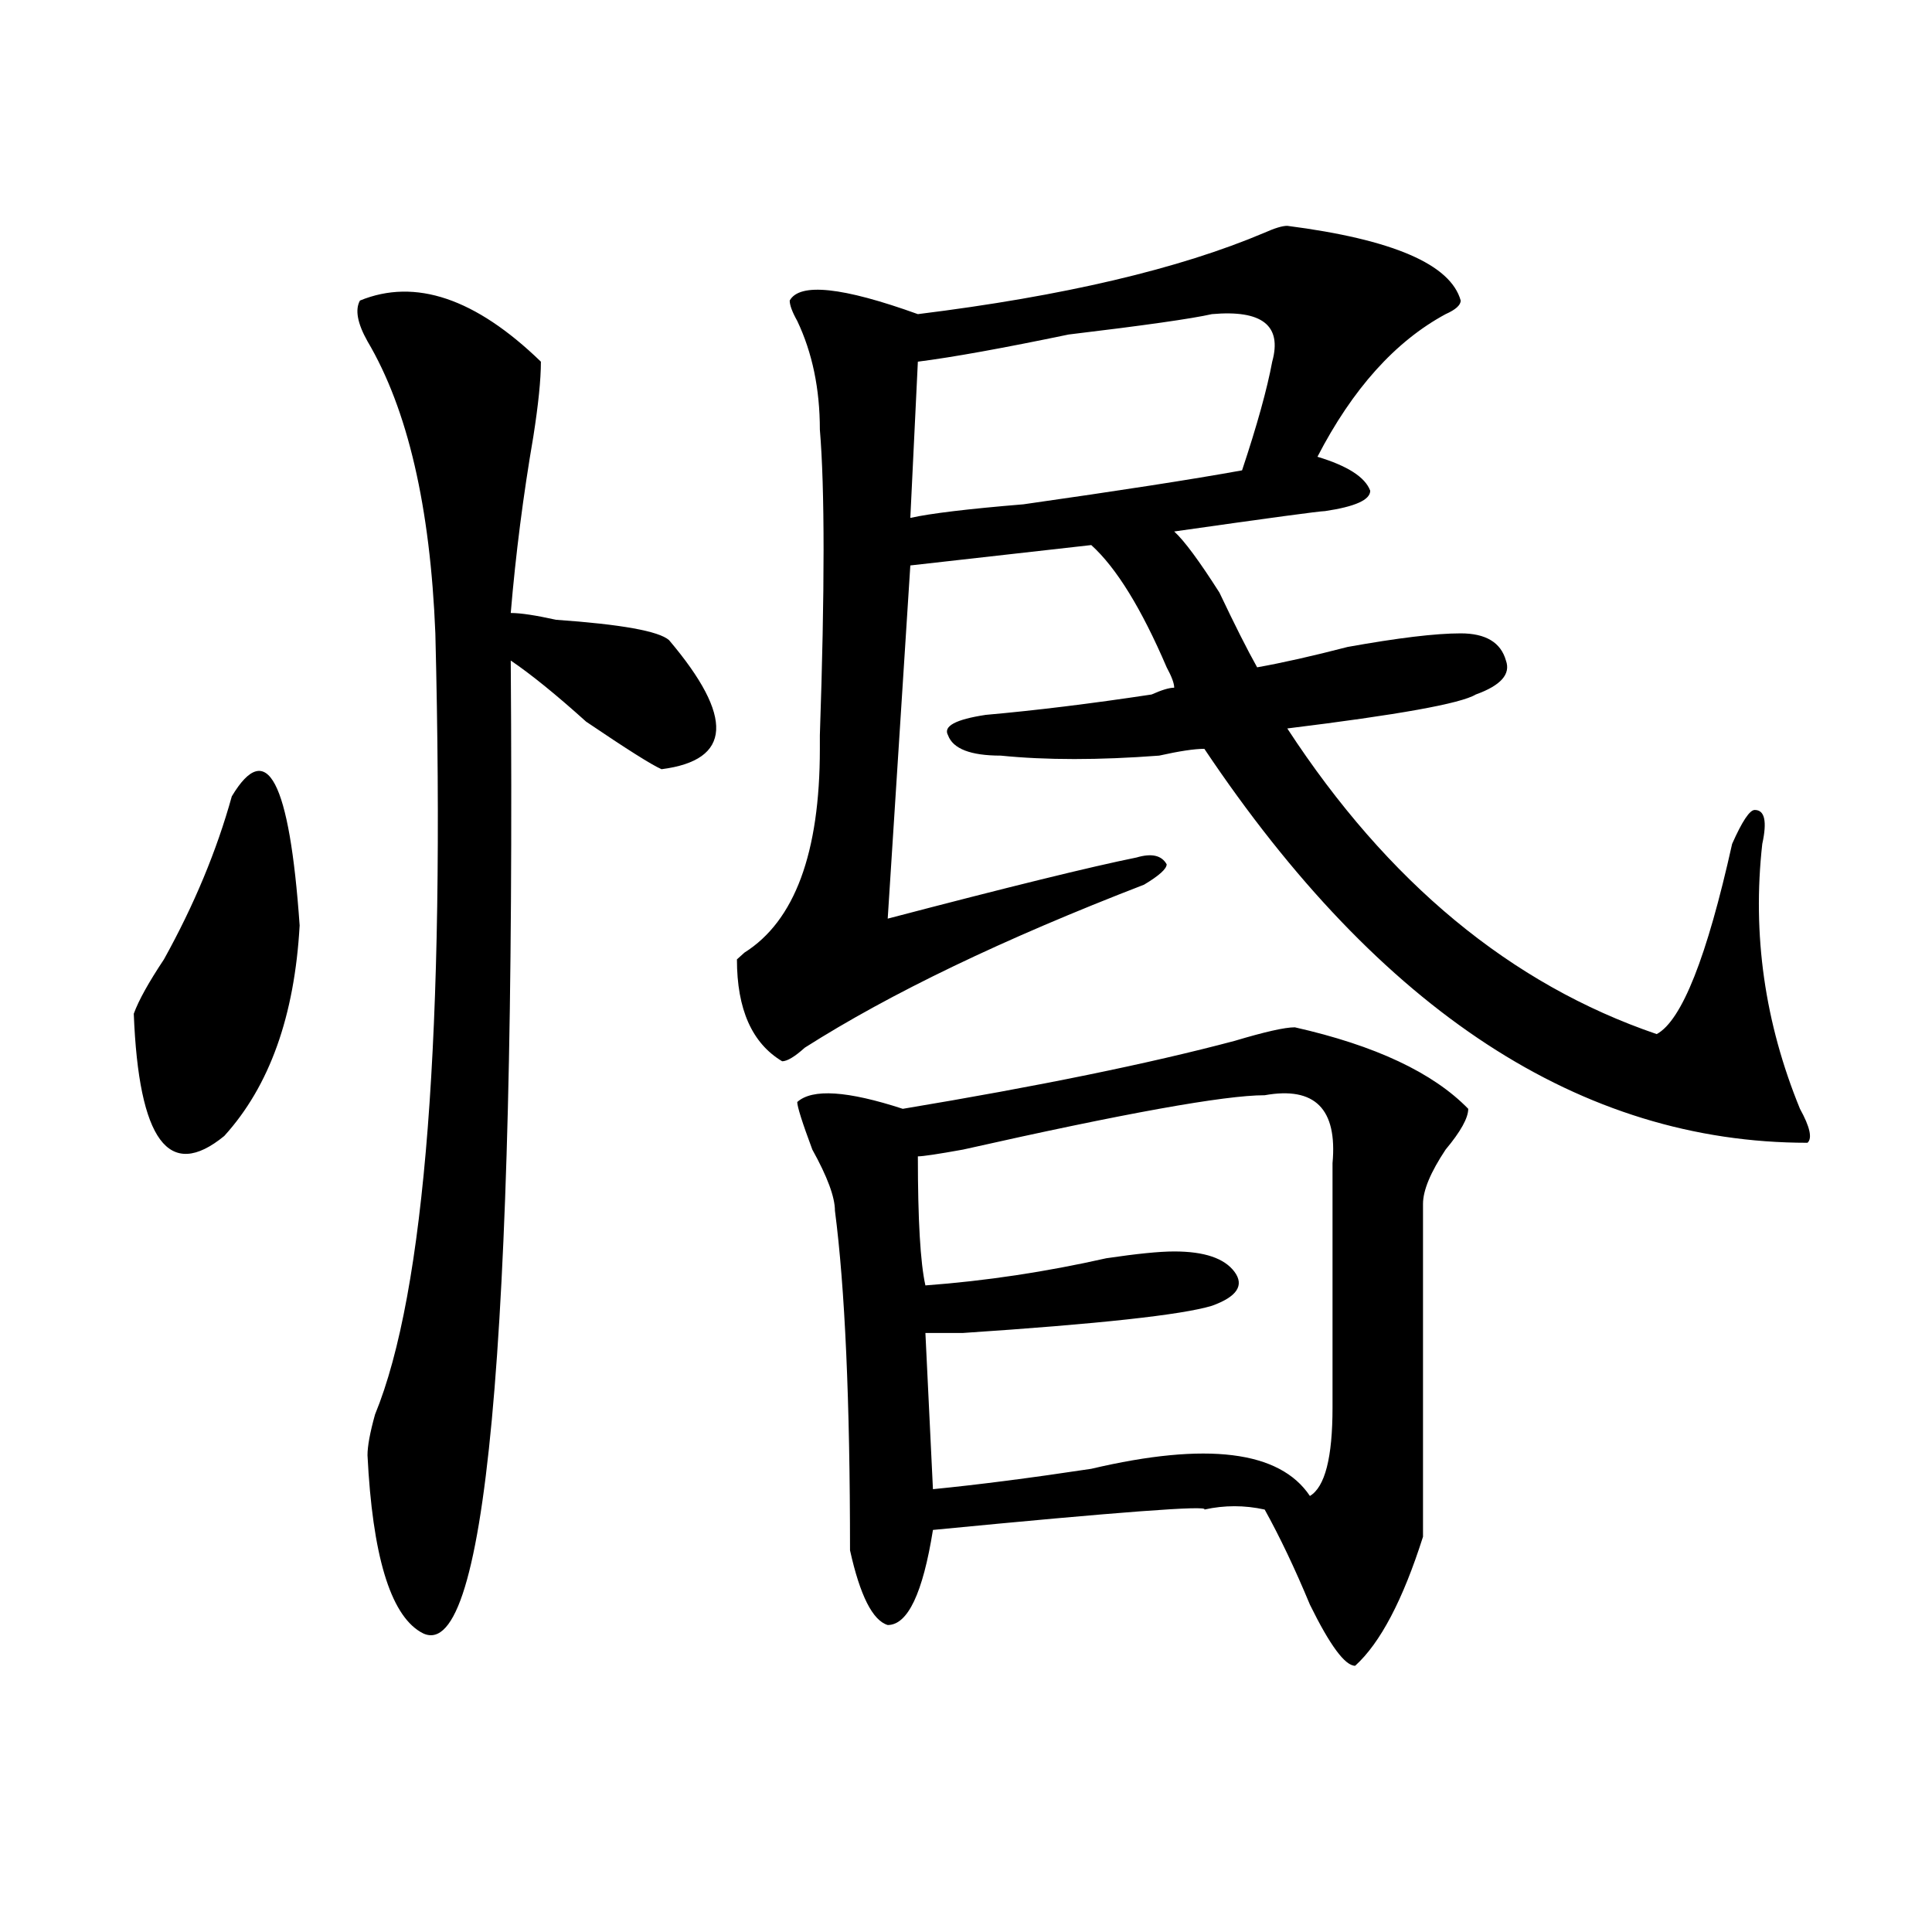
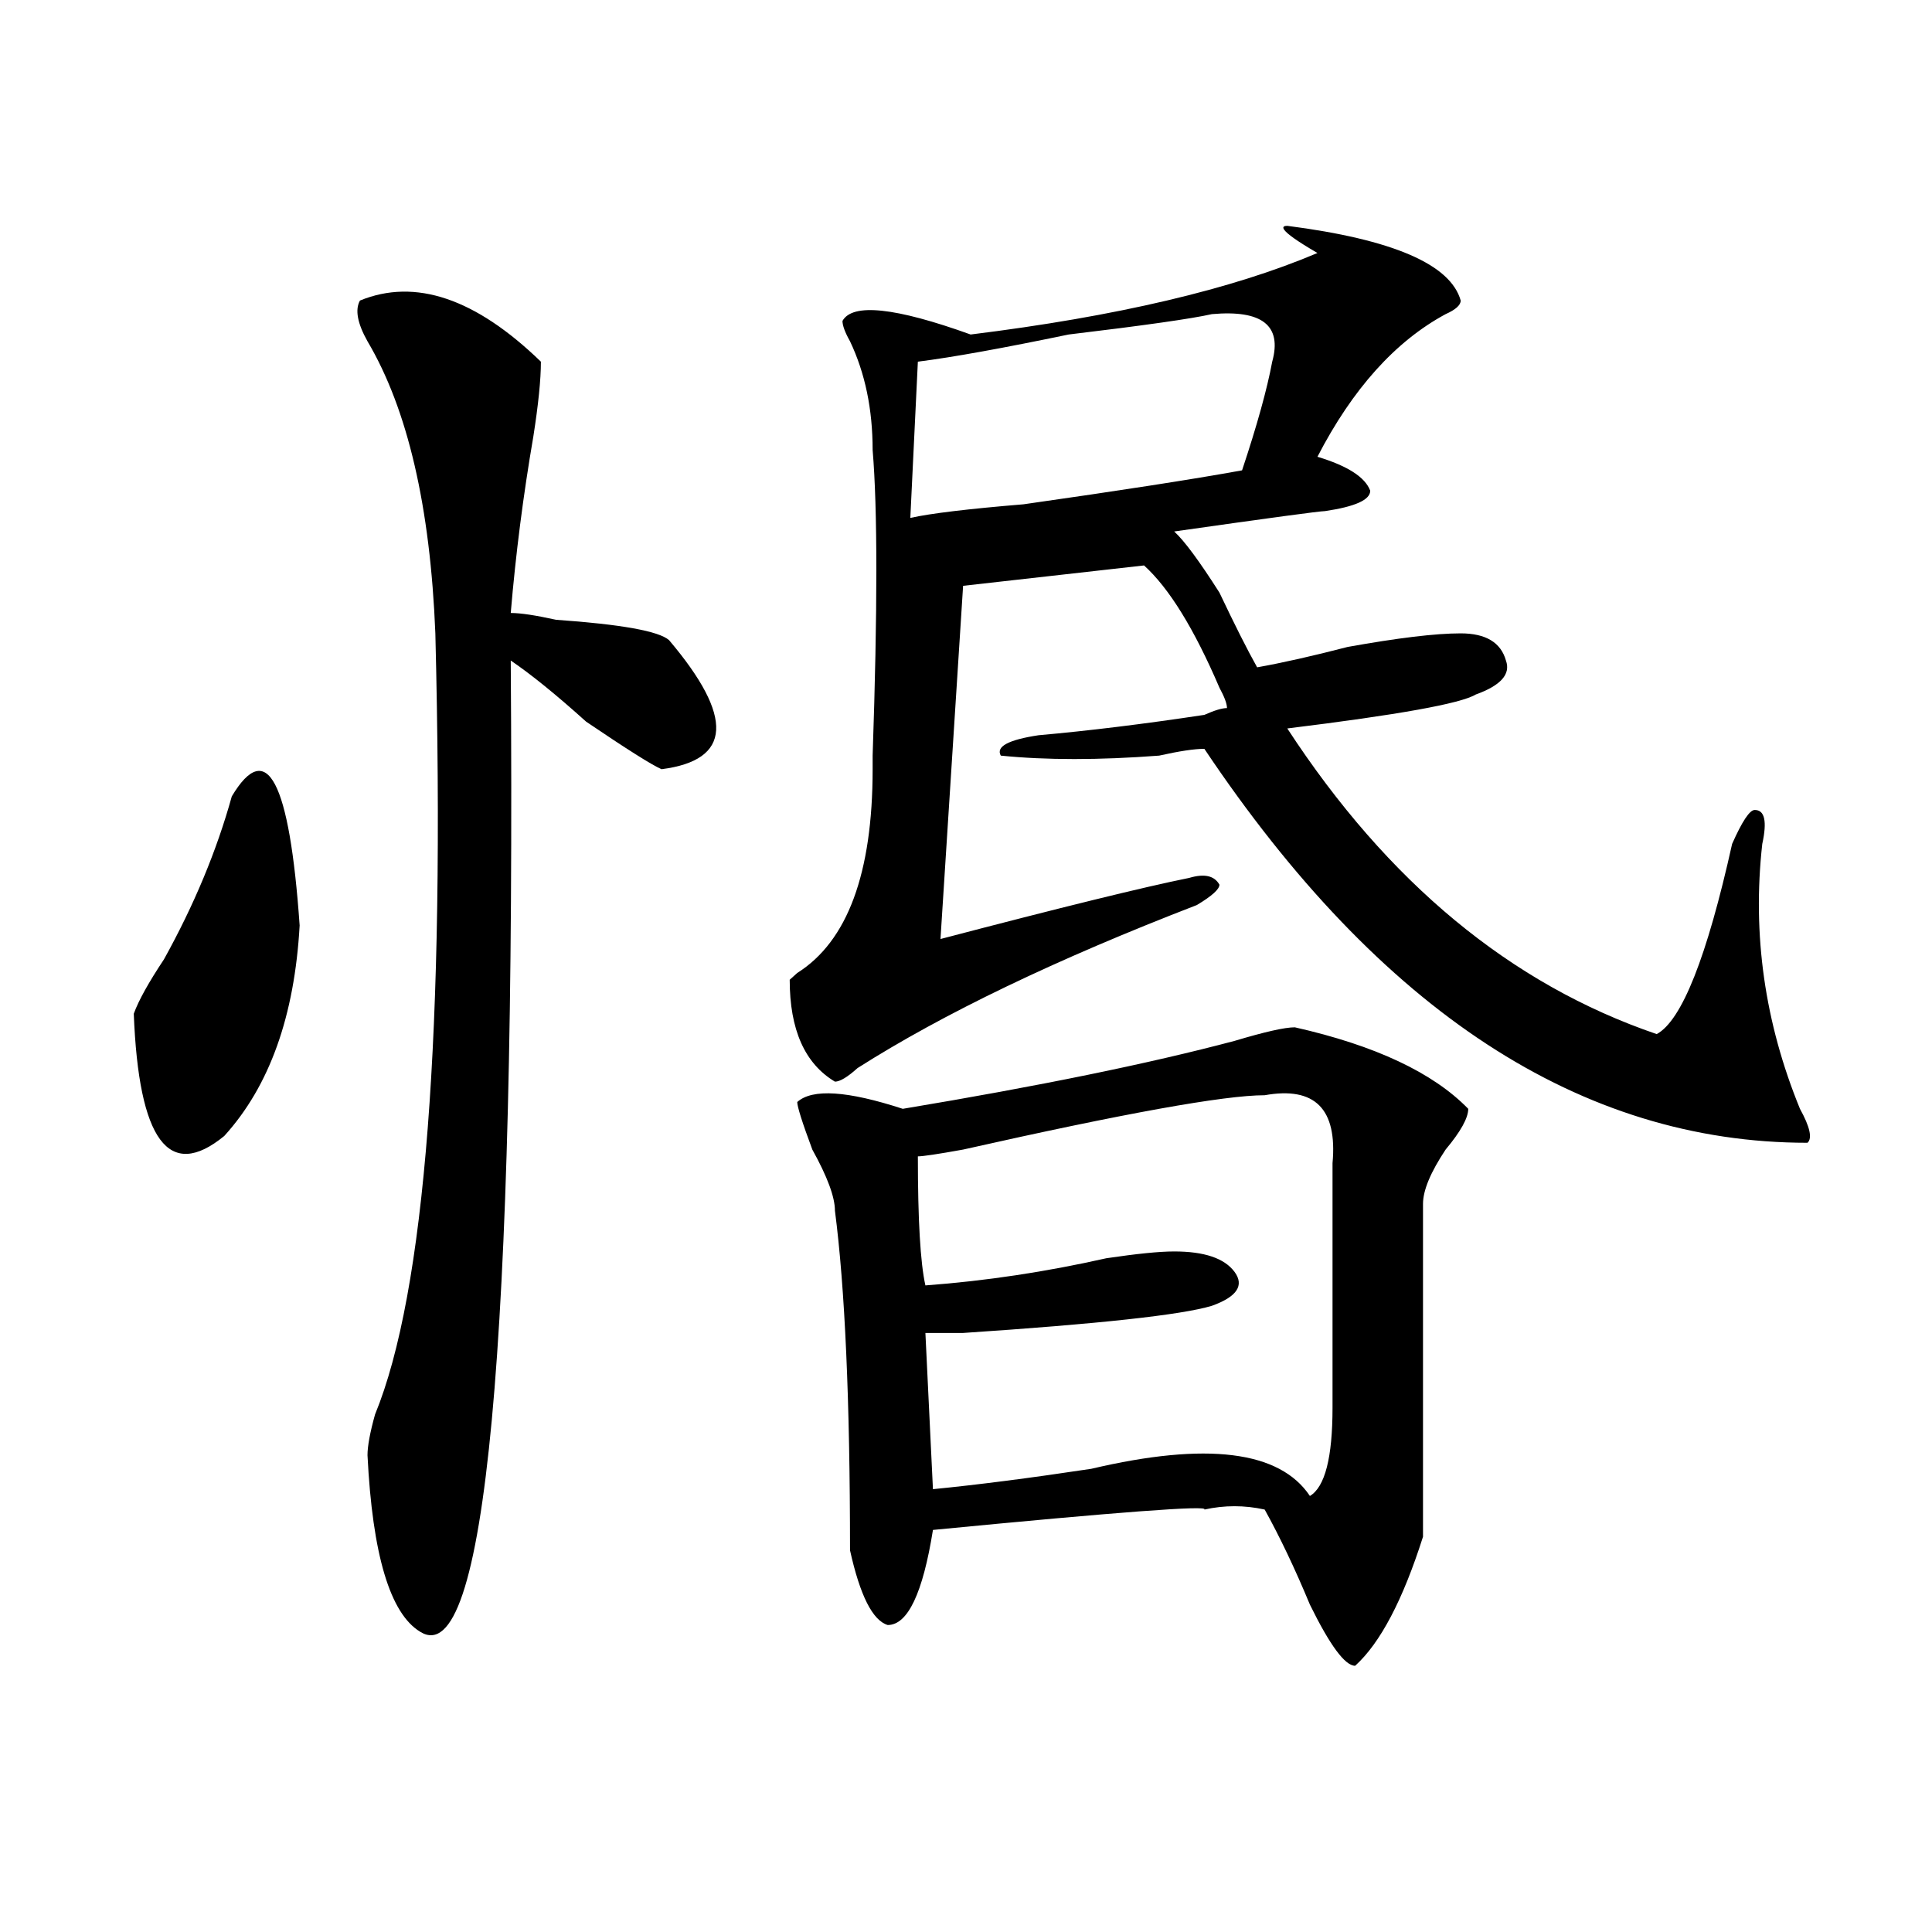
<svg xmlns="http://www.w3.org/2000/svg" version="1.1" id="图层_1" x="0px" y="0px" width="1000px" height="1000px" viewBox="0 0 1000 1000" enable-background="new 0 0 1000 1000" xml:space="preserve">
-   <path d="M119.973,412.203c18.17-30.432,29.877-8.185,35.121,66.797c-2.622,46.912-15.609,83.222-39.023,108.984  c-28.658,23.456-44.267,2.362-46.828-63.281c2.561-7.031,7.805-16.369,15.609-28.125  C100.461,468.453,112.168,440.328,119.973,412.203z M186.313,155.563c28.597-11.7,59.816-1.153,93.656,31.641  c0,9.394-1.341,22.303-3.902,38.672c-5.243,30.487-9.146,60.975-11.707,91.406c5.184,0,12.988,1.209,23.414,3.516  c33.78,2.362,53.292,5.878,58.535,10.547c33.78,39.881,32.5,62.128-3.902,66.797c-5.243-2.307-18.23-10.547-39.023-24.609  c-15.609-14.063-28.657-24.609-39.023-31.641c2.562,356.287-13.048,523.828-46.828,502.734  c-15.609-9.394-24.755-39.881-27.316-91.406c0-4.669,1.281-11.7,3.902-21.094c25.975-63.281,36.402-198.028,31.219-404.297  c-2.622-65.588-14.329-116.016-35.121-151.172C184.972,167.318,183.691,160.287,186.313,155.563z M666.301,116.891  c54.633,7.031,84.511,19.94,89.754,38.672c0,2.362-2.621,4.725-7.805,7.031c-26.035,14.063-48.169,38.672-66.34,73.828  c15.609,4.725,24.695,10.547,27.316,17.578c0,4.725-7.805,8.24-23.414,10.547c-2.621,0-28.657,3.516-78.047,10.547  c5.184,4.725,12.988,15.271,23.414,31.641c7.805,16.425,14.269,29.334,19.512,38.672c12.988-2.307,28.598-5.822,46.828-10.547  c25.976-4.669,45.487-7.031,58.535-7.031c12.988,0,20.793,4.725,23.414,14.063c2.562,7.031-2.621,12.909-15.609,17.578  c-7.805,4.725-40.364,10.547-97.559,17.578c52.012,79.706,115.729,132.44,191.215,158.203c12.988-7.031,25.976-39.825,39.023-98.438  c5.184-11.7,9.086-17.578,11.707-17.578c5.184,0,6.464,5.878,3.902,17.578c-5.243,46.912,1.281,92.615,19.512,137.109  c5.184,9.394,6.464,15.271,3.902,17.578c-117.07,0-221.152-67.95-312.188-203.906c-5.243,0-13.048,1.209-23.414,3.516  c-31.219,2.362-58.535,2.362-81.949,0c-15.609,0-24.755-3.516-27.316-10.547c-2.621-4.669,3.902-8.185,19.512-10.547  c25.976-2.307,54.633-5.822,85.852-10.547c5.184-2.307,9.086-3.516,11.707-3.516c0-2.307-1.341-5.822-3.902-10.547  c-13.048-30.432-26.035-51.525-39.023-63.281l-93.656,10.547l-11.707,182.813c62.438-16.369,105.363-26.916,128.777-31.641  c7.805-2.307,12.988-1.153,15.609,3.516c0,2.362-3.902,5.878-11.707,10.547c-72.863,28.125-131.398,56.25-175.605,84.375  c-5.243,4.725-9.146,7.031-11.707,7.031c-15.609-9.338-23.414-26.916-23.414-52.734l3.902-3.516  c25.976-16.369,39.023-51.525,39.023-105.469v-7.031c2.562-74.981,2.562-127.716,0-158.203c0-21.094-3.902-39.825-11.707-56.25  c-2.621-4.669-3.902-8.185-3.902-10.547c5.184-9.338,27.316-7.031,66.34,7.031c75.426-9.338,135.241-23.4,179.508-42.188  C659.777,118.1,663.68,116.891,666.301,116.891z M670.203,531.734c41.585,9.394,71.523,23.456,89.754,42.188  c0,4.725-3.902,11.756-11.707,21.094c-7.805,11.756-11.707,21.094-11.707,28.125c0,56.25,0,113.709,0,172.266  c-10.426,32.794-22.133,55.041-35.121,66.797c-5.243,0-13.048-10.547-23.414-31.641c-7.805-18.787-15.609-35.156-23.414-49.219  c-10.426-2.307-20.853-2.307-31.219,0c2.562-2.307-44.267,1.209-140.484,10.547c-5.243,32.794-13.048,49.219-23.414,49.219  c-7.805-2.362-14.328-15.271-19.512-38.672c0-77.344-2.621-135.9-7.805-175.781c0-7.031-3.902-17.578-11.707-31.641  c-5.243-14.063-7.805-22.247-7.805-24.609c7.805-7.031,25.976-5.822,54.633,3.516c70.242-11.7,127.437-23.4,171.703-35.156  C654.594,534.097,664.96,531.734,670.203,531.734z M627.277,162.594c-10.426,2.362-35.121,5.878-74.145,10.547  c-33.84,7.031-59.876,11.756-78.047,14.063l-3.902,80.859c10.366-2.307,29.878-4.669,58.535-7.031  c49.39-7.031,87.133-12.854,113.168-17.578c7.805-23.4,12.988-42.188,15.609-56.25C663.68,168.472,653.253,160.287,627.277,162.594z   M654.594,566.891c-20.853,0-72.863,9.394-156.094,28.125c-13.048,2.362-20.853,3.516-23.414,3.516  c0,32.85,1.281,55.097,3.902,66.797c31.219-2.307,62.438-7.031,93.656-14.063c15.609-2.307,27.316-3.516,35.121-3.516  c15.609,0,25.976,3.516,31.219,10.547c5.184,7.031,1.281,12.909-11.707,17.578c-15.609,4.725-58.535,9.394-128.777,14.063  c-7.805,0-14.328,0-19.512,0l3.902,80.859c23.414-2.307,50.73-5.822,81.949-10.547c59.816-14.063,97.559-9.338,113.168,14.063  c7.805-4.669,11.707-19.885,11.707-45.703c0-42.188,0-84.375,0-126.563C692.276,573.922,680.569,562.222,654.594,566.891z" />
+   <path d="M119.973,412.203c18.17-30.432,29.877-8.185,35.121,66.797c-2.622,46.912-15.609,83.222-39.023,108.984  c-28.658,23.456-44.267,2.362-46.828-63.281c2.561-7.031,7.805-16.369,15.609-28.125  C100.461,468.453,112.168,440.328,119.973,412.203z M186.313,155.563c28.597-11.7,59.816-1.153,93.656,31.641  c0,9.394-1.341,22.303-3.902,38.672c-5.243,30.487-9.146,60.975-11.707,91.406c5.184,0,12.988,1.209,23.414,3.516  c33.78,2.362,53.292,5.878,58.535,10.547c33.78,39.881,32.5,62.128-3.902,66.797c-5.243-2.307-18.23-10.547-39.023-24.609  c-15.609-14.063-28.657-24.609-39.023-31.641c2.562,356.287-13.048,523.828-46.828,502.734  c-15.609-9.394-24.755-39.881-27.316-91.406c0-4.669,1.281-11.7,3.902-21.094c25.975-63.281,36.402-198.028,31.219-404.297  c-2.622-65.588-14.329-116.016-35.121-151.172C184.972,167.318,183.691,160.287,186.313,155.563z M666.301,116.891  c54.633,7.031,84.511,19.94,89.754,38.672c0,2.362-2.621,4.725-7.805,7.031c-26.035,14.063-48.169,38.672-66.34,73.828  c15.609,4.725,24.695,10.547,27.316,17.578c0,4.725-7.805,8.24-23.414,10.547c-2.621,0-28.657,3.516-78.047,10.547  c5.184,4.725,12.988,15.271,23.414,31.641c7.805,16.425,14.269,29.334,19.512,38.672c12.988-2.307,28.598-5.822,46.828-10.547  c25.976-4.669,45.487-7.031,58.535-7.031c12.988,0,20.793,4.725,23.414,14.063c2.562,7.031-2.621,12.909-15.609,17.578  c-7.805,4.725-40.364,10.547-97.559,17.578c52.012,79.706,115.729,132.44,191.215,158.203c12.988-7.031,25.976-39.825,39.023-98.438  c5.184-11.7,9.086-17.578,11.707-17.578c5.184,0,6.464,5.878,3.902,17.578c-5.243,46.912,1.281,92.615,19.512,137.109  c5.184,9.394,6.464,15.271,3.902,17.578c-117.07,0-221.152-67.95-312.188-203.906c-5.243,0-13.048,1.209-23.414,3.516  c-31.219,2.362-58.535,2.362-81.949,0c-2.621-4.669,3.902-8.185,19.512-10.547  c25.976-2.307,54.633-5.822,85.852-10.547c5.184-2.307,9.086-3.516,11.707-3.516c0-2.307-1.341-5.822-3.902-10.547  c-13.048-30.432-26.035-51.525-39.023-63.281l-93.656,10.547l-11.707,182.813c62.438-16.369,105.363-26.916,128.777-31.641  c7.805-2.307,12.988-1.153,15.609,3.516c0,2.362-3.902,5.878-11.707,10.547c-72.863,28.125-131.398,56.25-175.605,84.375  c-5.243,4.725-9.146,7.031-11.707,7.031c-15.609-9.338-23.414-26.916-23.414-52.734l3.902-3.516  c25.976-16.369,39.023-51.525,39.023-105.469v-7.031c2.562-74.981,2.562-127.716,0-158.203c0-21.094-3.902-39.825-11.707-56.25  c-2.621-4.669-3.902-8.185-3.902-10.547c5.184-9.338,27.316-7.031,66.34,7.031c75.426-9.338,135.241-23.4,179.508-42.188  C659.777,118.1,663.68,116.891,666.301,116.891z M670.203,531.734c41.585,9.394,71.523,23.456,89.754,42.188  c0,4.725-3.902,11.756-11.707,21.094c-7.805,11.756-11.707,21.094-11.707,28.125c0,56.25,0,113.709,0,172.266  c-10.426,32.794-22.133,55.041-35.121,66.797c-5.243,0-13.048-10.547-23.414-31.641c-7.805-18.787-15.609-35.156-23.414-49.219  c-10.426-2.307-20.853-2.307-31.219,0c2.562-2.307-44.267,1.209-140.484,10.547c-5.243,32.794-13.048,49.219-23.414,49.219  c-7.805-2.362-14.328-15.271-19.512-38.672c0-77.344-2.621-135.9-7.805-175.781c0-7.031-3.902-17.578-11.707-31.641  c-5.243-14.063-7.805-22.247-7.805-24.609c7.805-7.031,25.976-5.822,54.633,3.516c70.242-11.7,127.437-23.4,171.703-35.156  C654.594,534.097,664.96,531.734,670.203,531.734z M627.277,162.594c-10.426,2.362-35.121,5.878-74.145,10.547  c-33.84,7.031-59.876,11.756-78.047,14.063l-3.902,80.859c10.366-2.307,29.878-4.669,58.535-7.031  c49.39-7.031,87.133-12.854,113.168-17.578c7.805-23.4,12.988-42.188,15.609-56.25C663.68,168.472,653.253,160.287,627.277,162.594z   M654.594,566.891c-20.853,0-72.863,9.394-156.094,28.125c-13.048,2.362-20.853,3.516-23.414,3.516  c0,32.85,1.281,55.097,3.902,66.797c31.219-2.307,62.438-7.031,93.656-14.063c15.609-2.307,27.316-3.516,35.121-3.516  c15.609,0,25.976,3.516,31.219,10.547c5.184,7.031,1.281,12.909-11.707,17.578c-15.609,4.725-58.535,9.394-128.777,14.063  c-7.805,0-14.328,0-19.512,0l3.902,80.859c23.414-2.307,50.73-5.822,81.949-10.547c59.816-14.063,97.559-9.338,113.168,14.063  c7.805-4.669,11.707-19.885,11.707-45.703c0-42.188,0-84.375,0-126.563C692.276,573.922,680.569,562.222,654.594,566.891z" />
</svg>